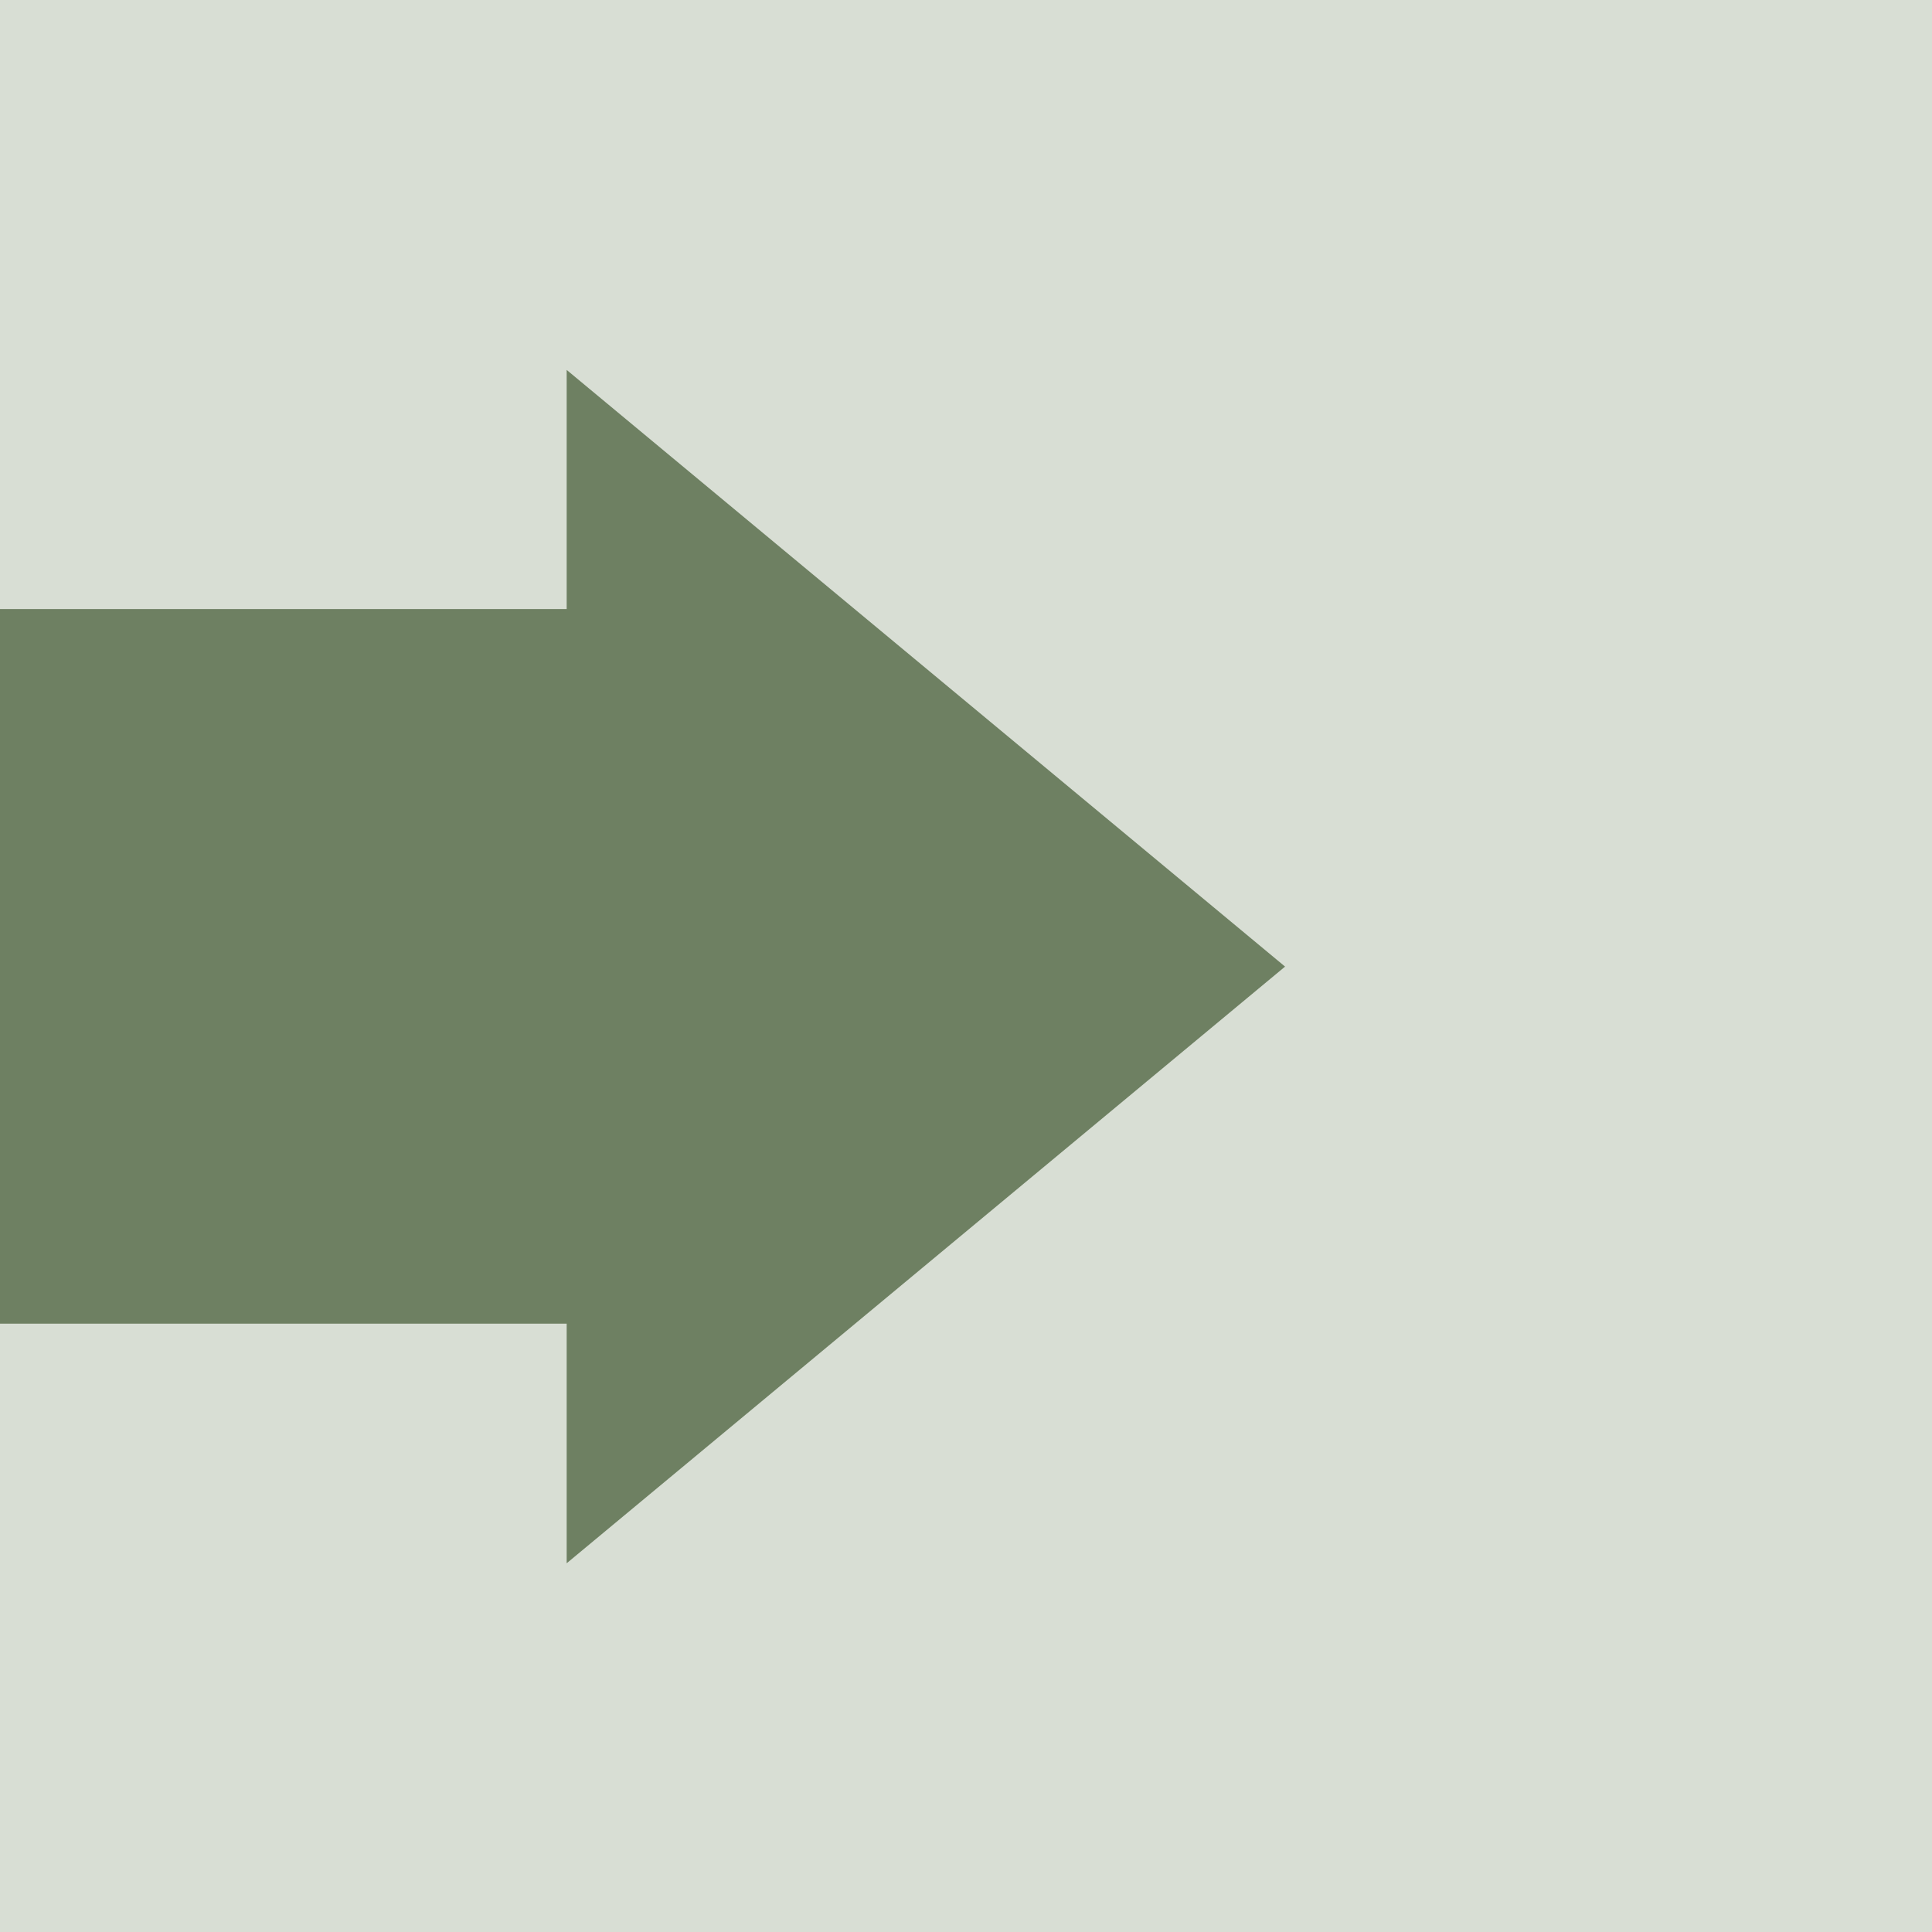
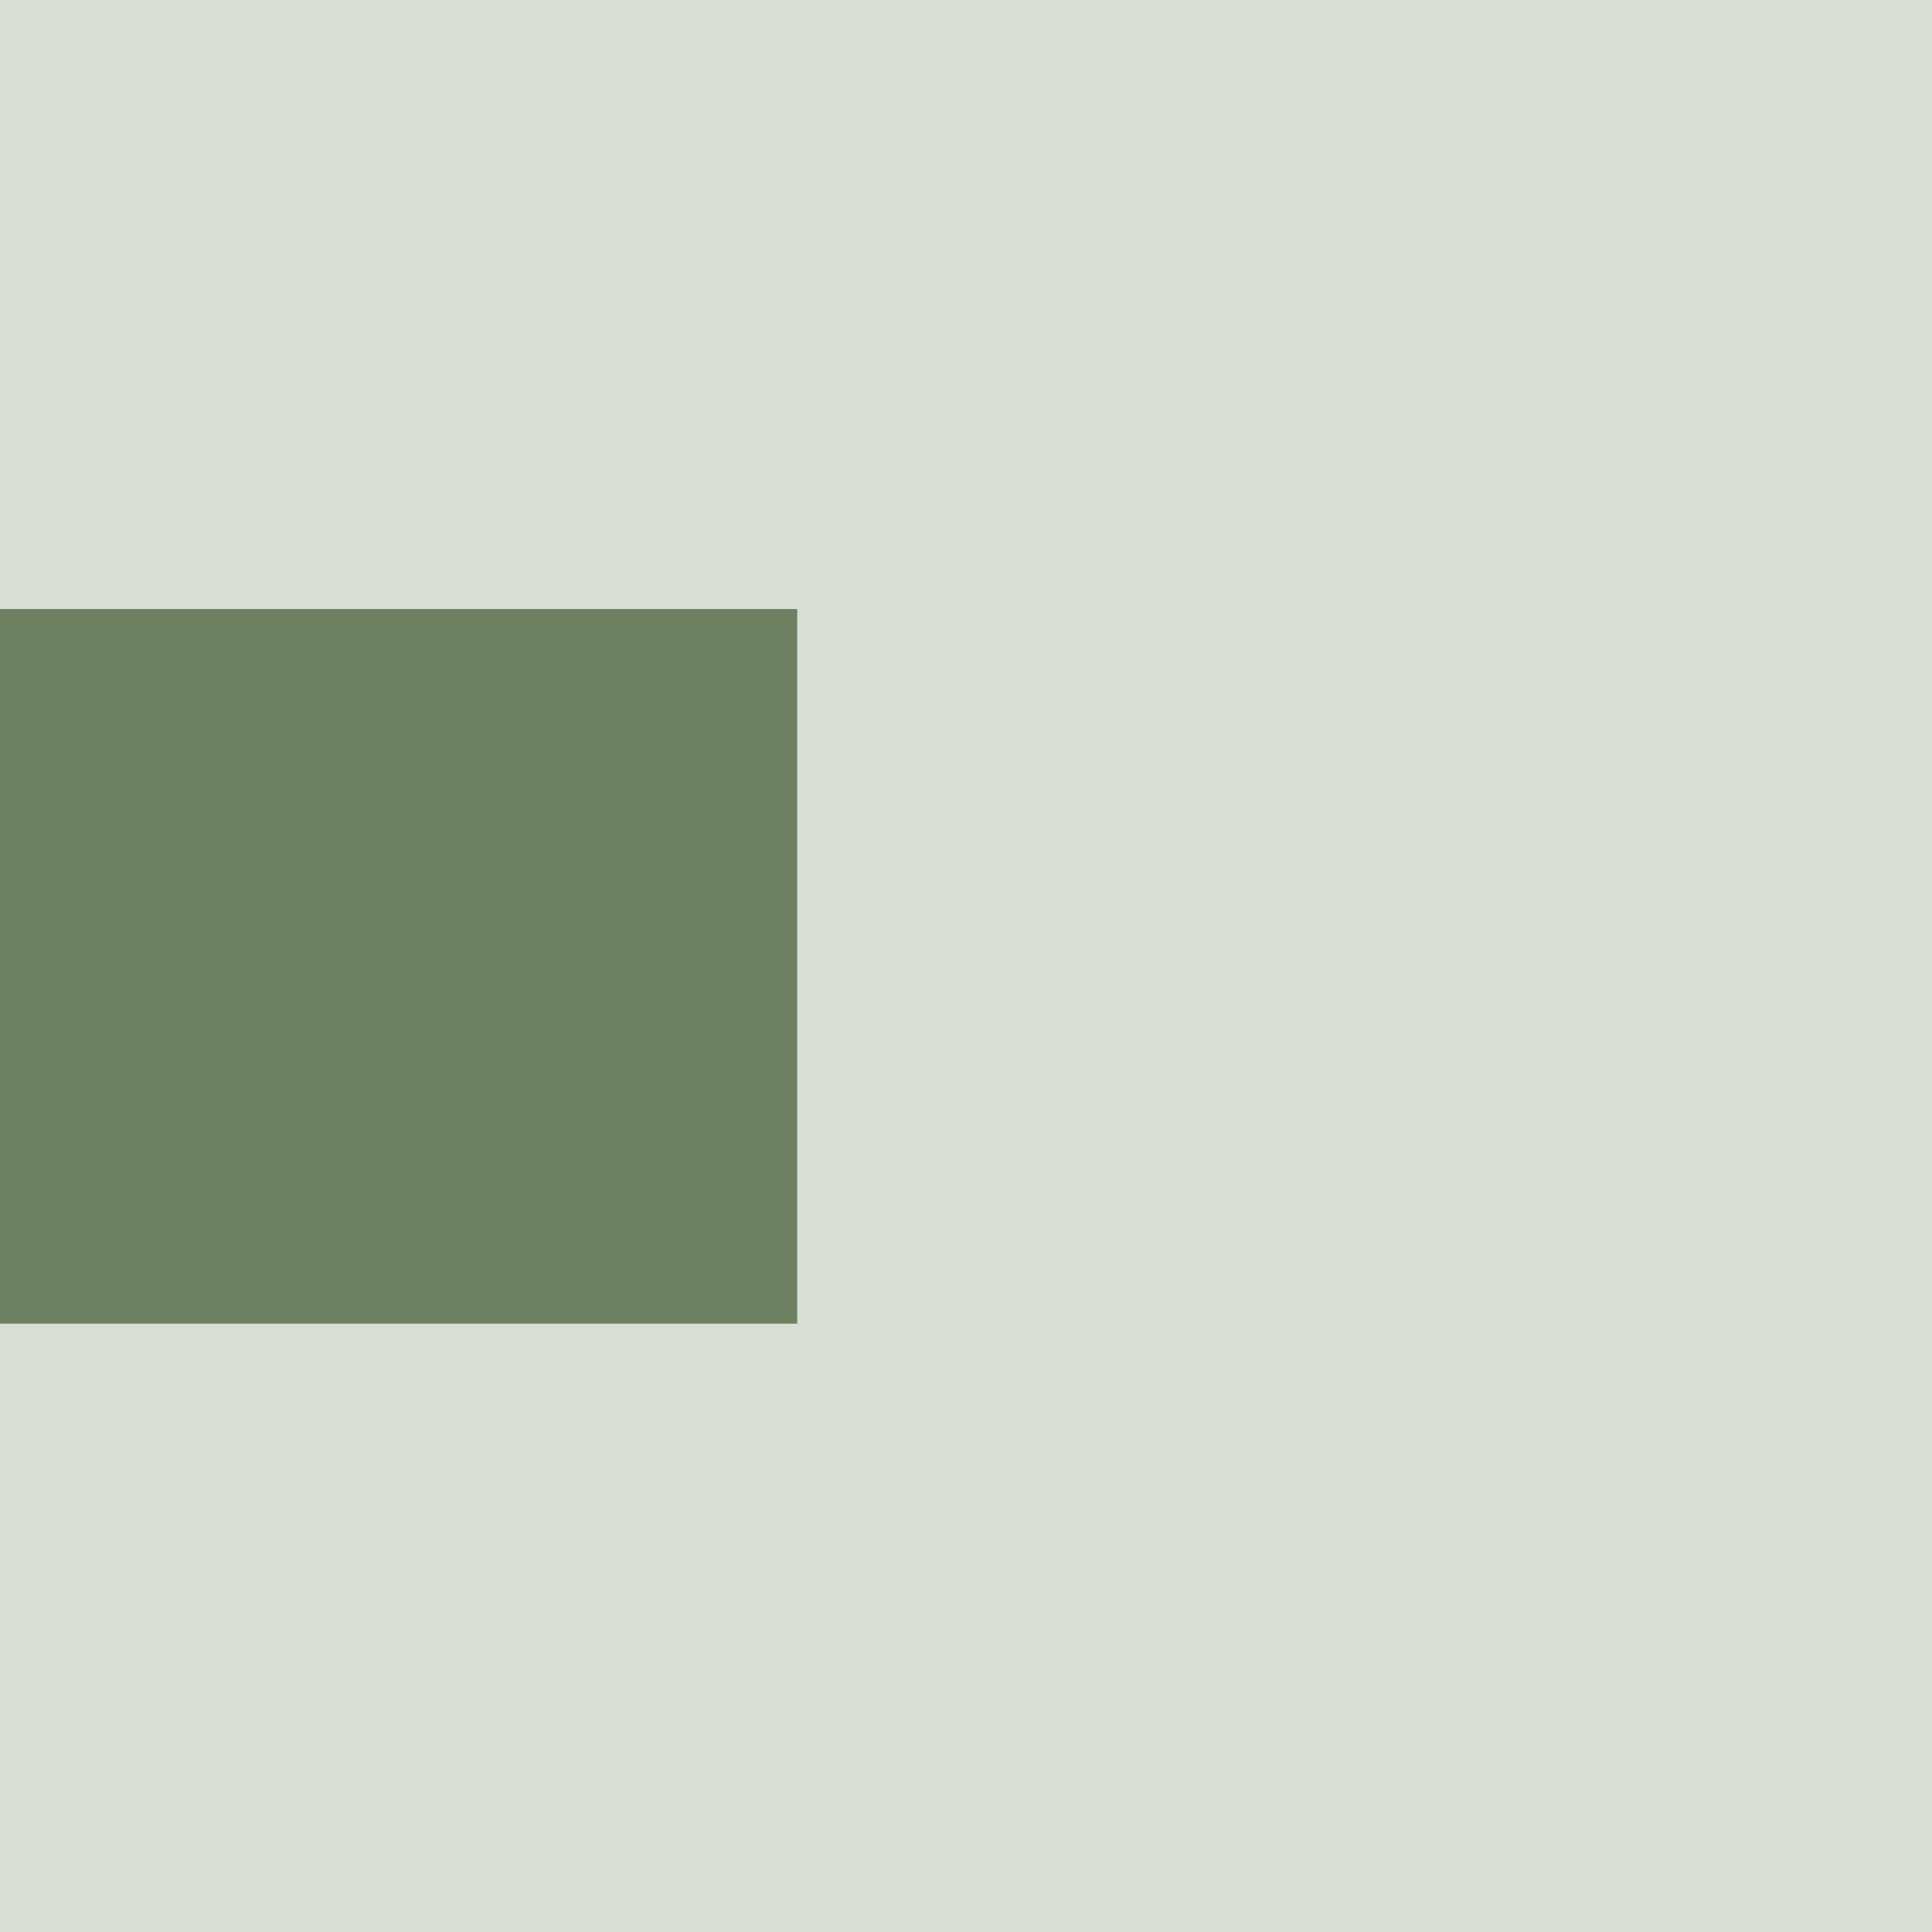
<svg xmlns="http://www.w3.org/2000/svg" width="8.111mm" height="8.111mm" version="1.1" viewBox="0 0 8.111 8.111">
  <g transform="translate(-116.14 -162.92)">
    <g transform="translate(-242.38 142.51)" fill-rule="evenodd">
      <rect x="355.2" y="17.837" width="13.397" height="13.698" color="#000000" color-rendering="auto" fill="#d8ded4" image-rendering="auto" shape-rendering="auto" solid-color="#000000" style="isolation:auto;mix-blend-mode:normal;paint-order:markers fill stroke" />
      <g transform="translate(2.535 -5.078e-6)" fill="#6e8062">
-         <path d="m361.38 24.468-3.016 2.505v-5.01z" color="#000000" color-rendering="auto" image-rendering="auto" shape-rendering="auto" solid-color="#000000" style="isolation:auto;mix-blend-mode:normal;paint-order:markers fill stroke" />
        <path transform="translate(-.768 .049)" d="m360.1 24.418h-6.531" stroke="#6e8062" stroke-width="3" />
      </g>
    </g>
  </g>
</svg>